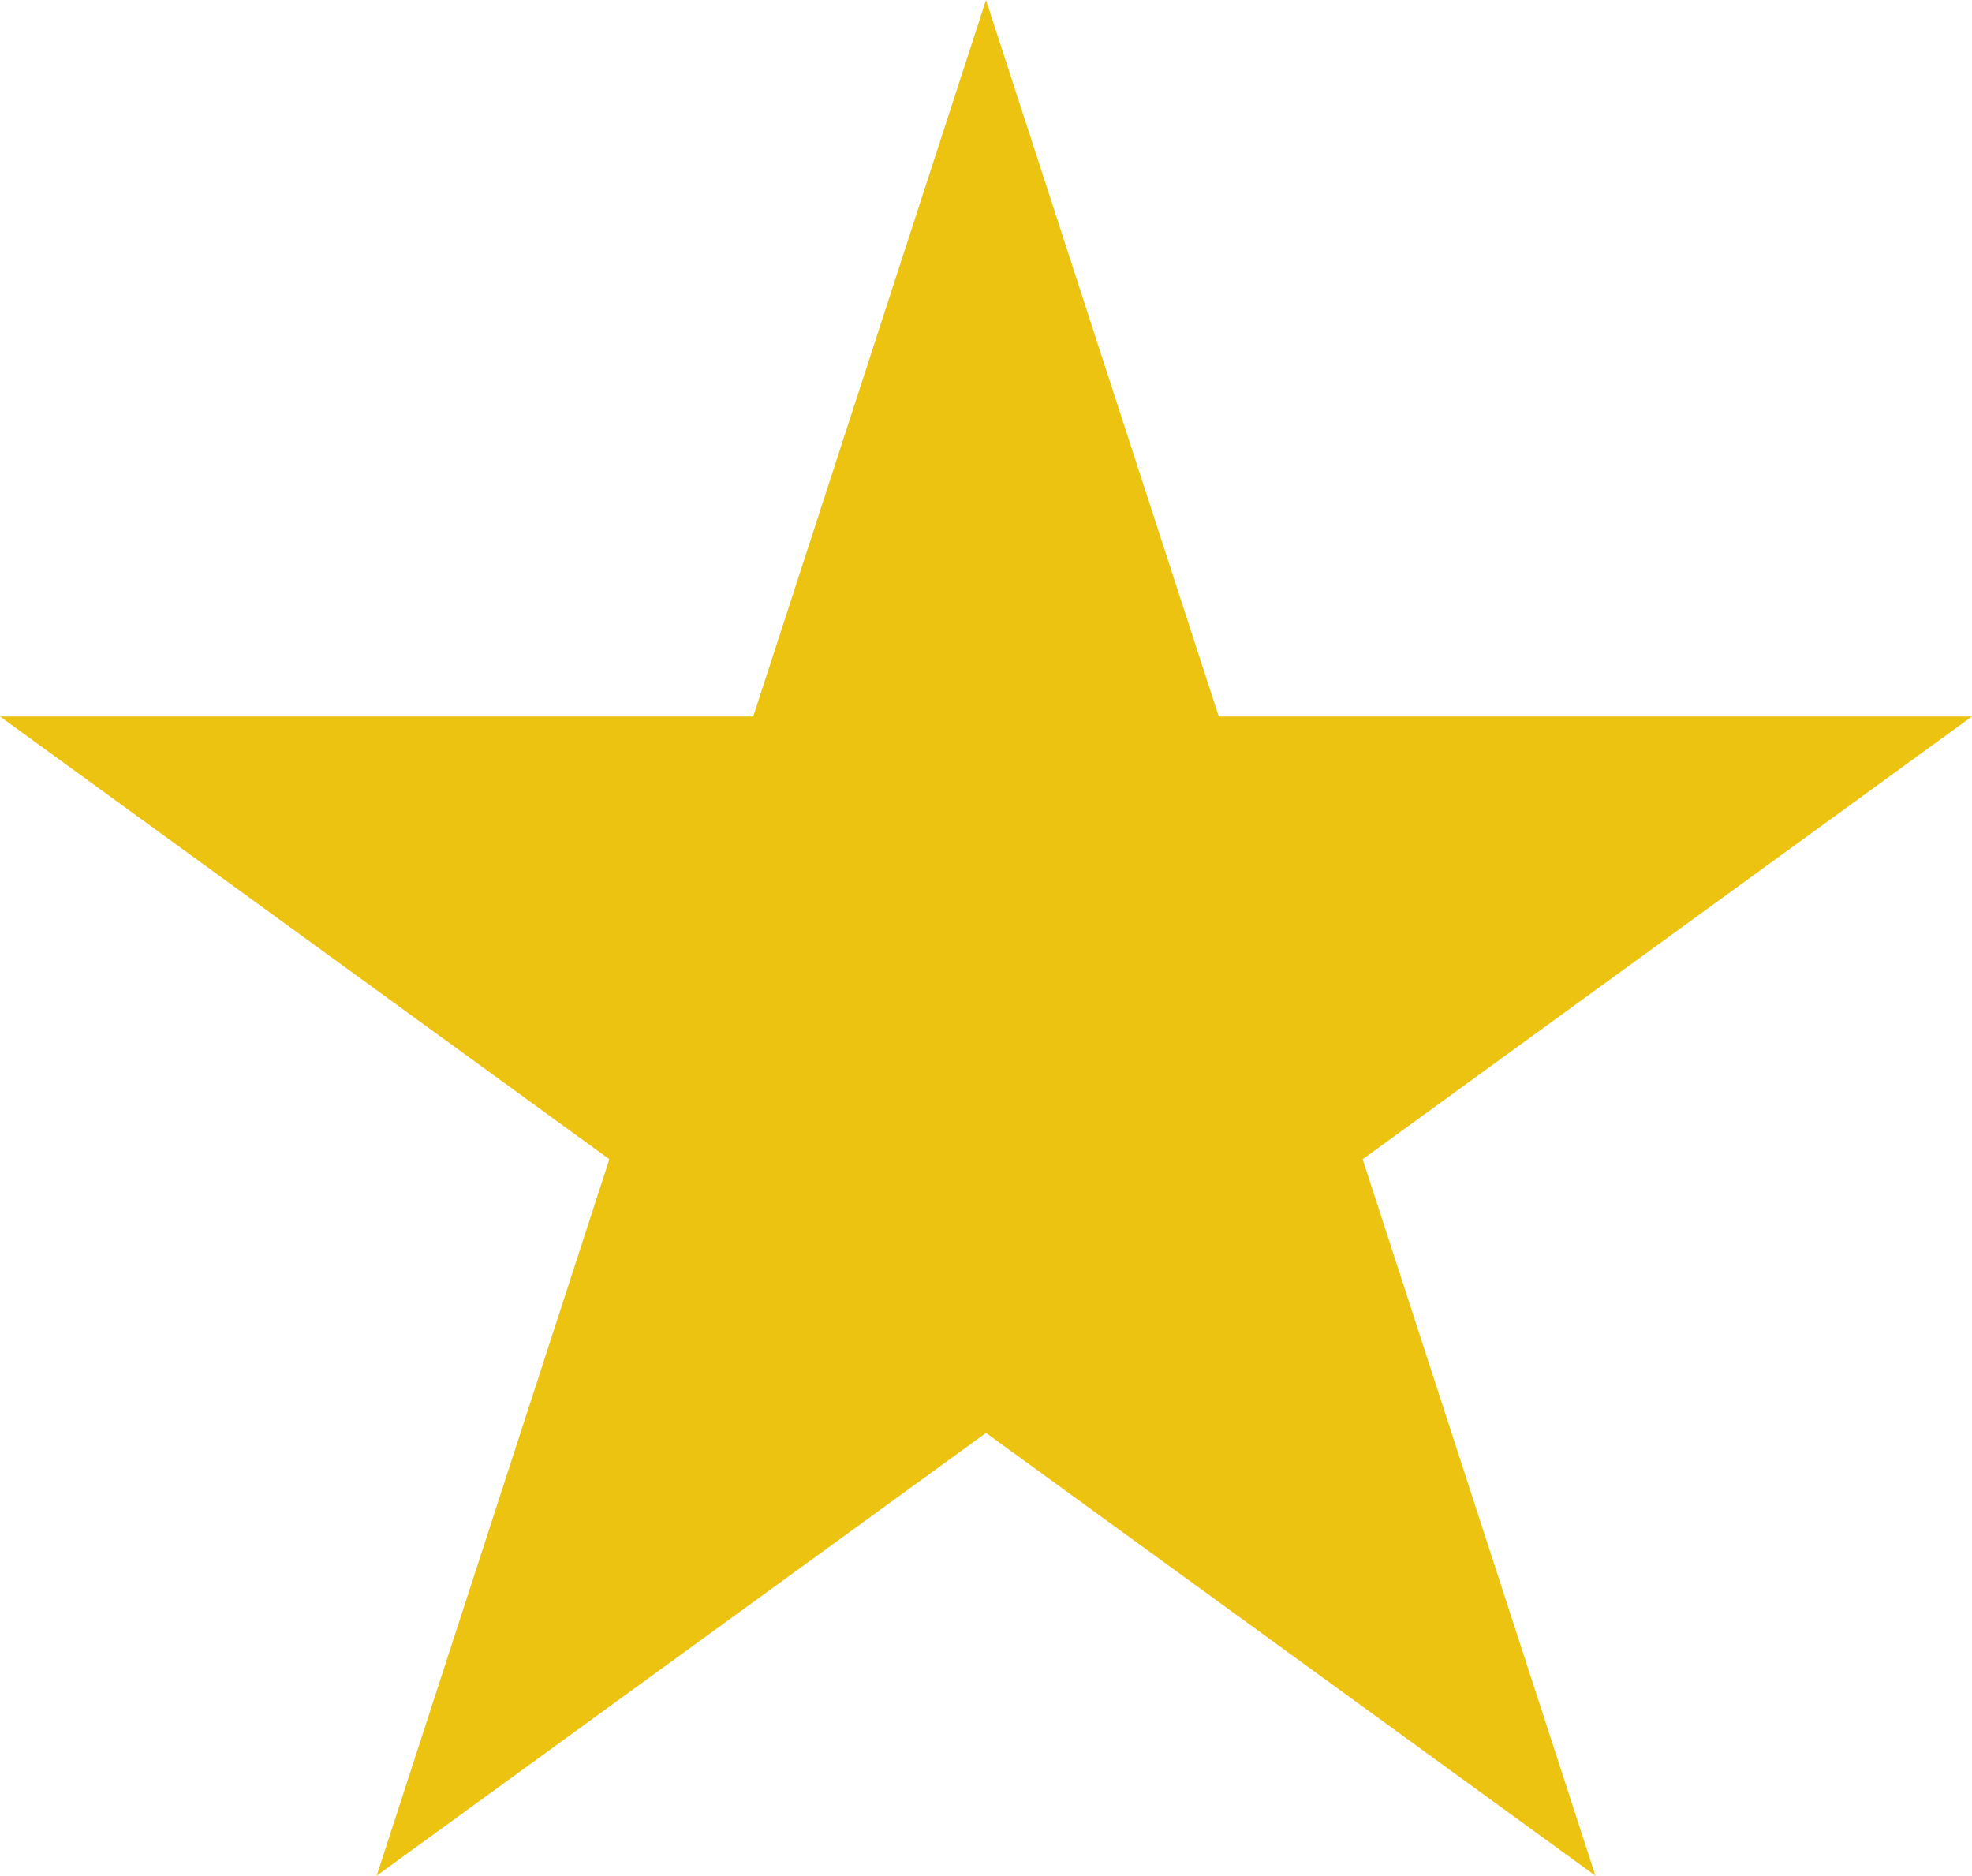
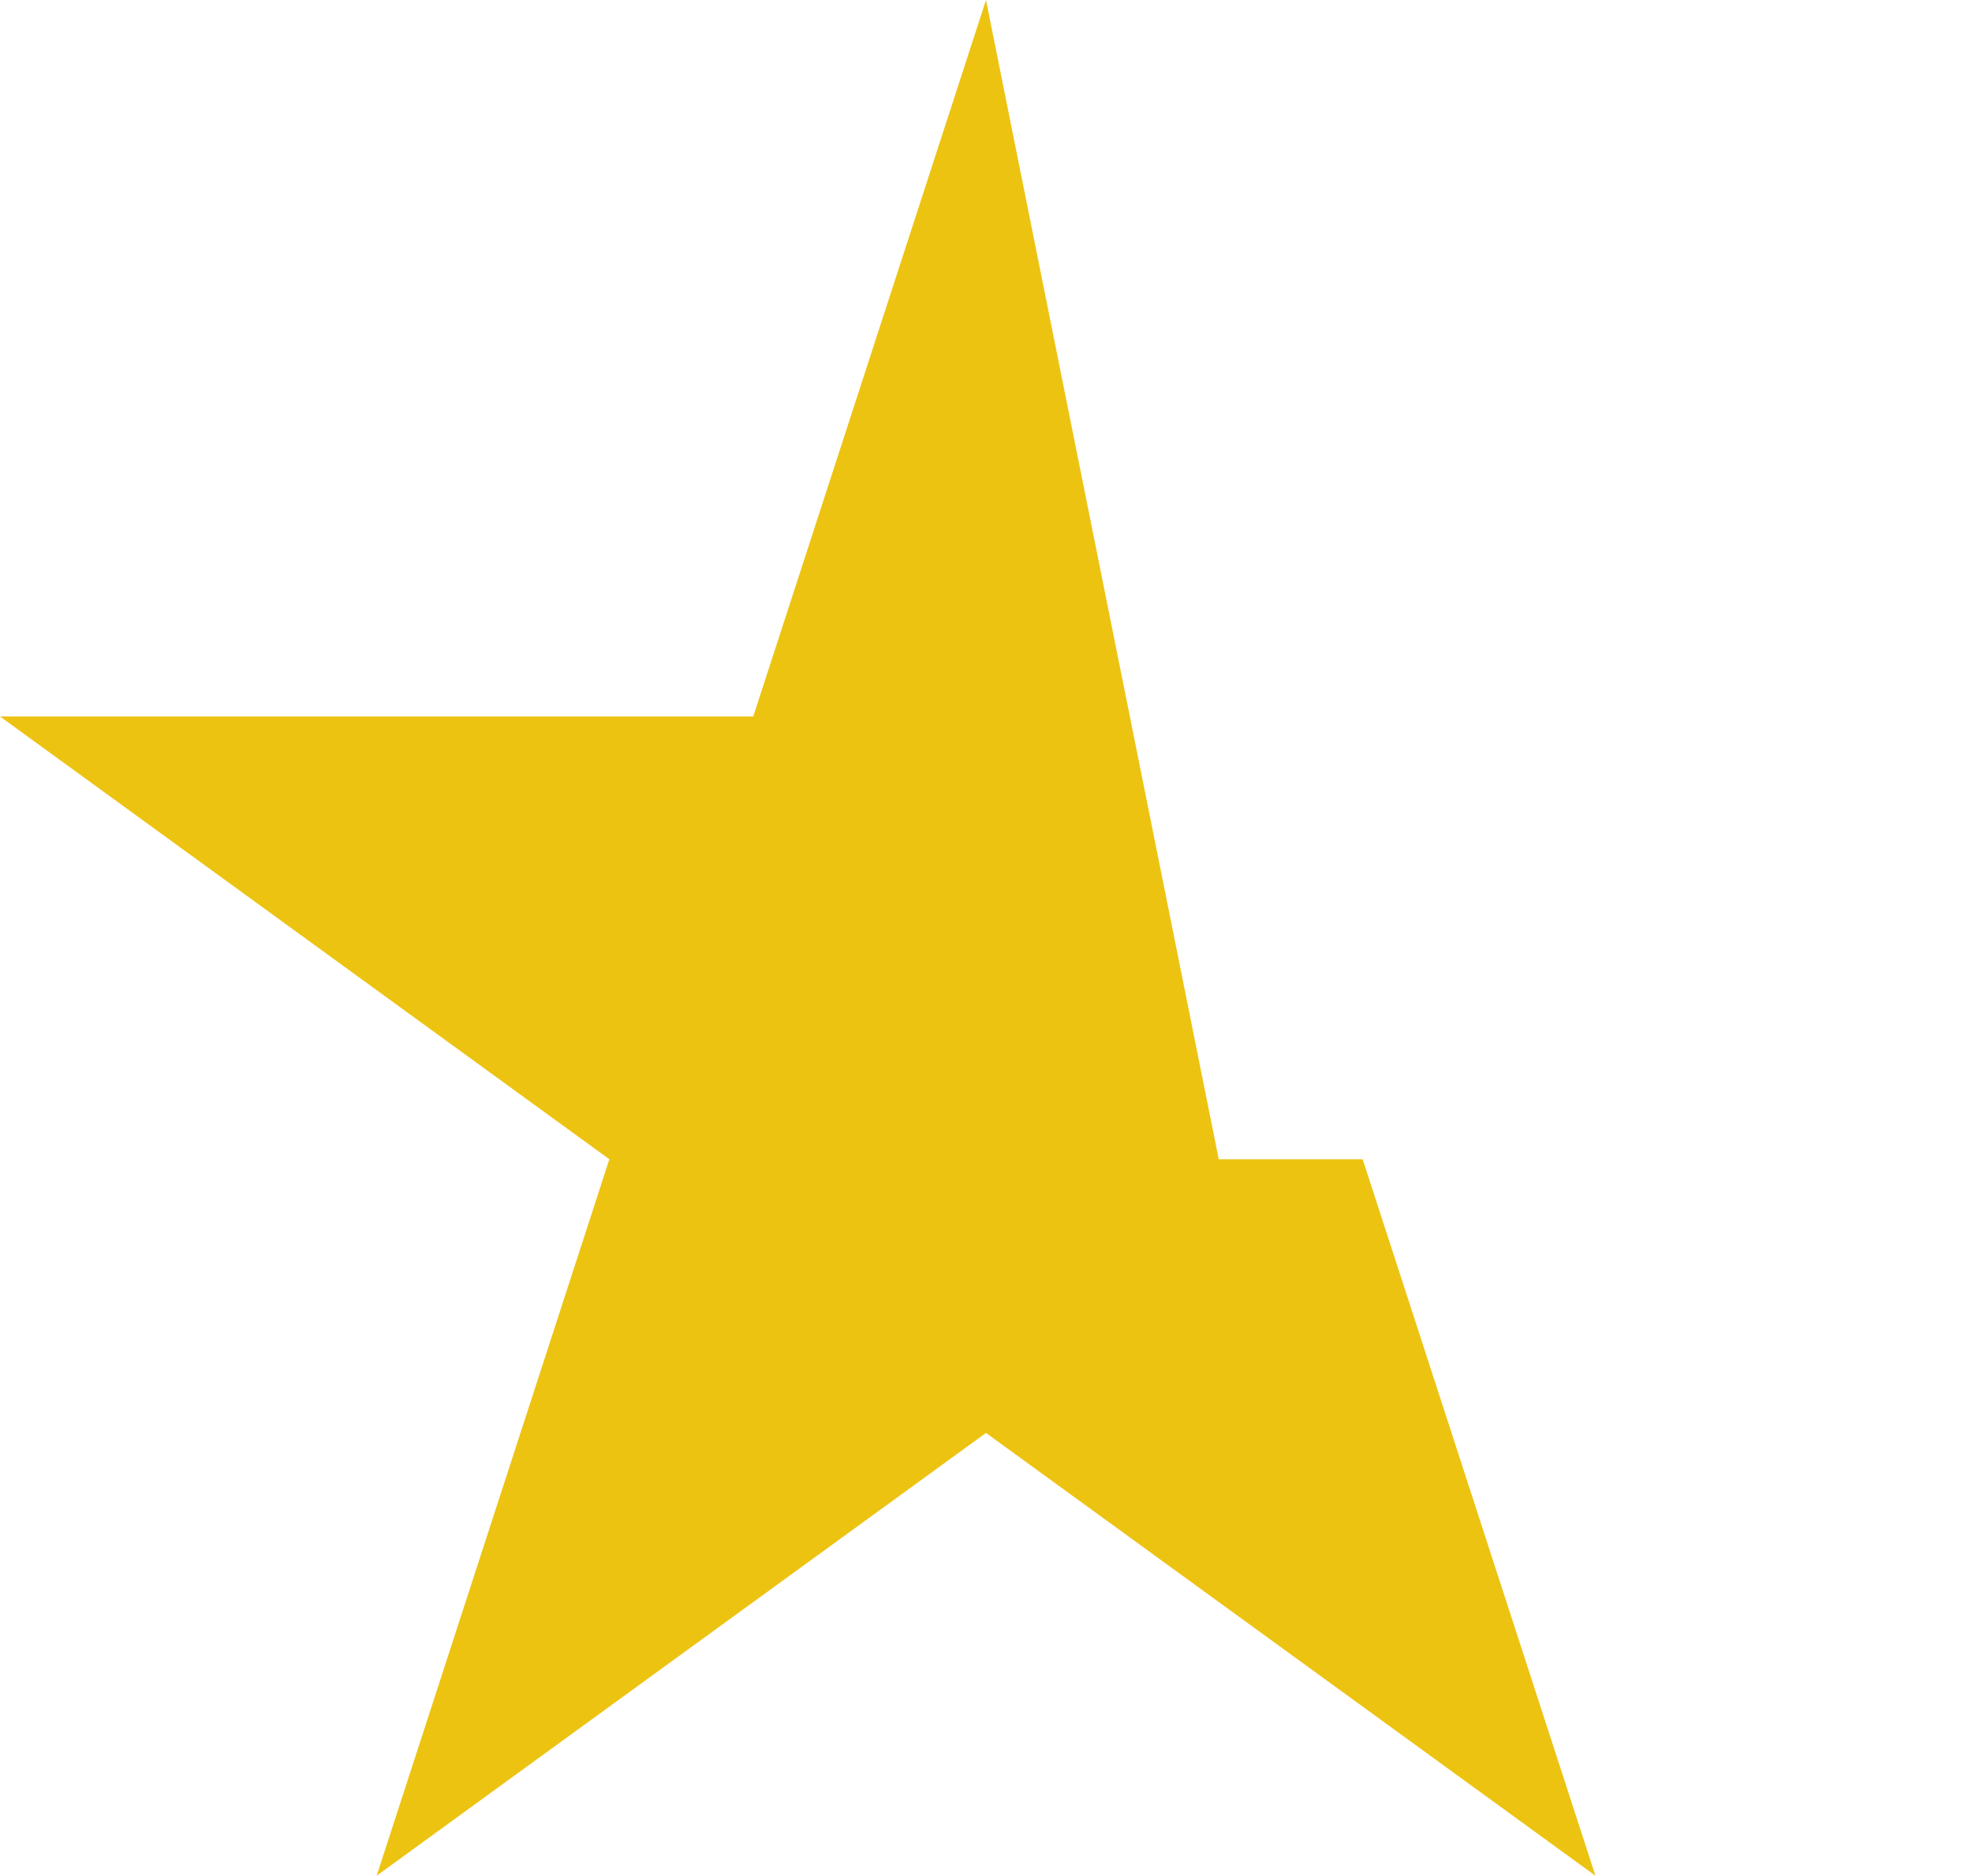
<svg xmlns="http://www.w3.org/2000/svg" width="27.01" height="25.688" viewBox="0 0 27.01 25.688">
-   <path id="star" d="M13.505,0,10.317,9.812H0l8.346,6.064L5.159,25.688l8.346-6.064,8.347,6.064-3.188-9.812L27.01,9.812H16.693Z" transform="translate(0 0)" fill="#edc312" />
+   <path id="star" d="M13.505,0,10.317,9.812H0l8.346,6.064L5.159,25.688l8.346-6.064,8.347,6.064-3.188-9.812H16.693Z" transform="translate(0 0)" fill="#edc312" />
</svg>